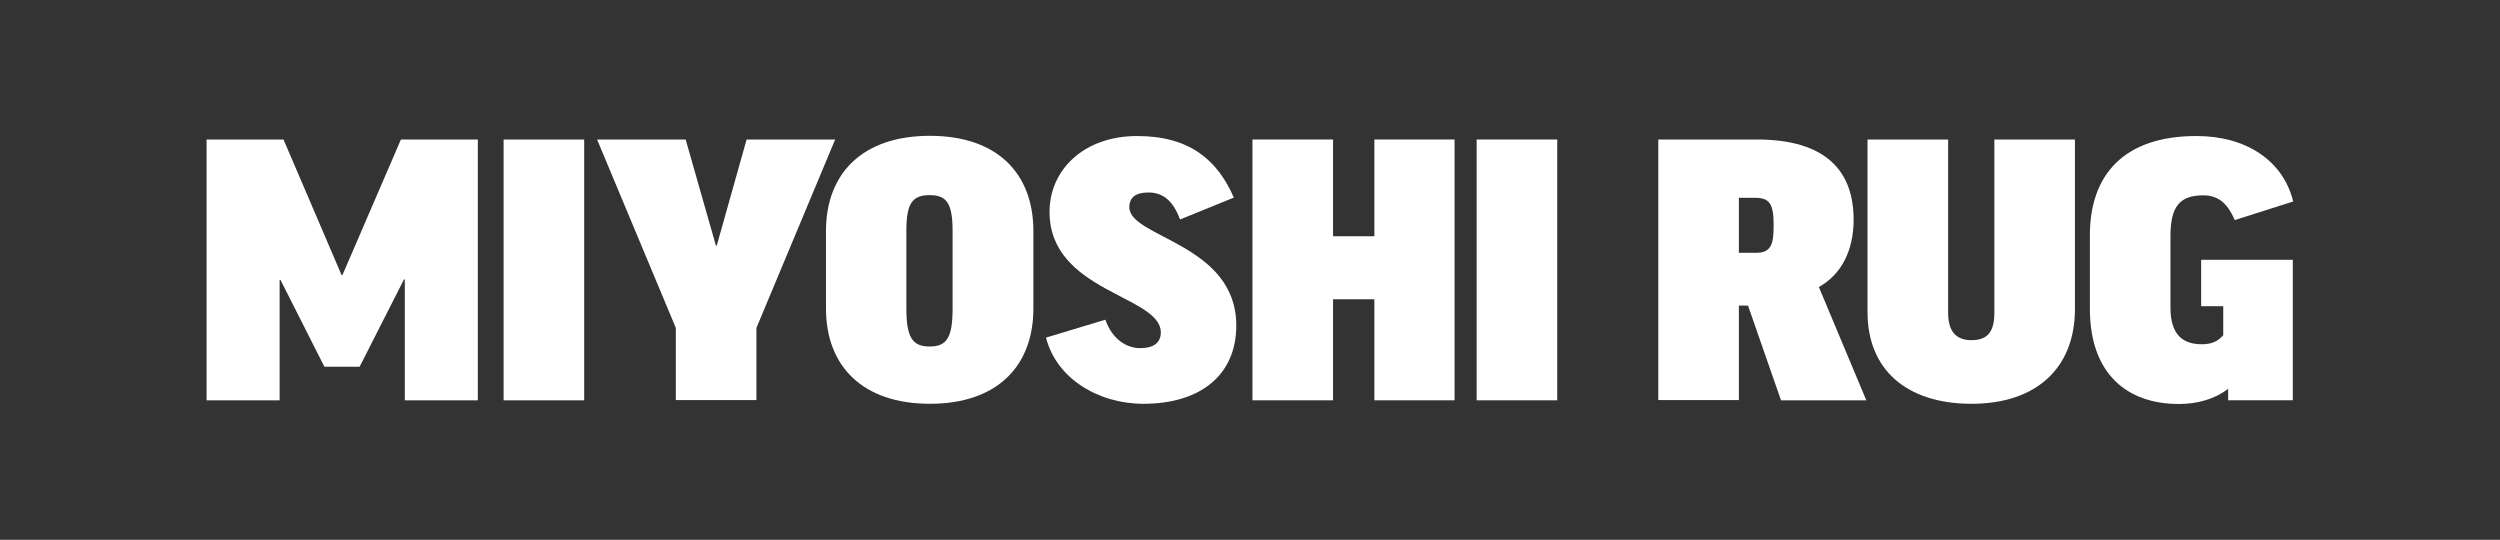
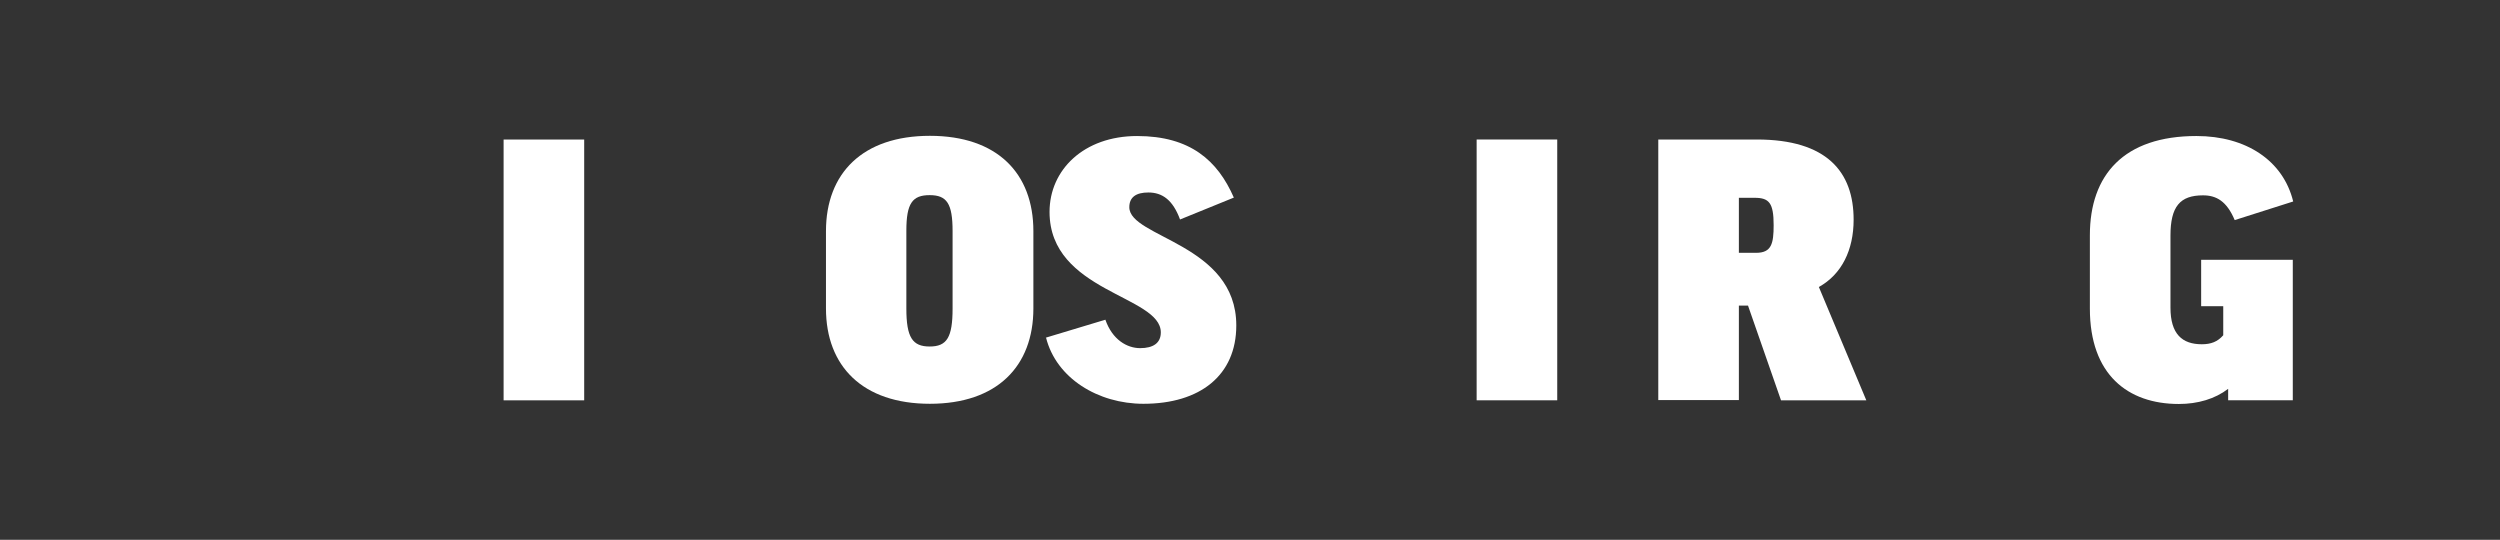
<svg xmlns="http://www.w3.org/2000/svg" id="_レイヤー_1" data-name="レイヤー_1" version="1.1" viewBox="0 0 122.22 26.39">
  <rect x="0" y="0" width="122.22" height="26.39" fill="#333333" stroke="none" />
  <defs>
    <style>
      .st0 {
        fill: #fff;
      }
    </style>
  </defs>
-   <path class="st0" d="M23.36,6.82v12.75h-3.57v-5.91h-.04l-2.17,4.27h-1.72l-2.15-4.25h-.04v5.89h-3.57V6.82h3.76l2.84,6.63h.04l2.86-6.63h3.76Z" />
  <path class="st0" d="M28.56,6.82v12.75h-3.94V6.82h3.94Z" />
-   <path class="st0" d="M36.98,16.03v3.53h-3.94v-3.53l-3.85-9.21h4.33l1.48,5.19h.04l1.46-5.19h4.33l-3.85,9.21Z" />
  <path class="st0" d="M50.52,11.3v3.78c0,2.83-1.78,4.66-5.06,4.66s-5.08-1.83-5.08-4.66v-3.78c0-2.83,1.79-4.66,5.08-4.66s5.06,1.83,5.06,4.66ZM46.57,11.3c0-1.35-.28-1.76-1.12-1.76s-1.14.39-1.14,1.74v3.8c0,1.42.3,1.86,1.14,1.86s1.12-.44,1.12-1.86v-3.78Z" />
  <path class="st0" d="M51.12,16.51l2.92-.88c.34.98,1.06,1.39,1.7,1.39s1.01-.25,1.01-.77c0-1.81-5.44-1.97-5.44-5.89,0-2.06,1.68-3.71,4.28-3.71s3.94,1.2,4.73,3.01l-2.63,1.07c-.35-.95-.86-1.32-1.55-1.32-.6,0-.93.23-.93.72,0,1.49,5.23,1.78,5.23,5.78,0,2.44-1.77,3.83-4.54,3.83-2.22,0-4.26-1.25-4.76-3.23Z" />
-   <path class="st0" d="M65.17,6.82v4.73h2.02v-4.73h3.92v12.75h-3.92v-4.94h-2.02v4.94h-3.94V6.82h3.94Z" />
  <path class="st0" d="M76.13,6.82v12.75h-3.94V6.82h3.94Z" />
  <path class="st0" d="M85.46,14.94h-.45v4.62h-3.94V6.82h4.82c3.42,0,4.73,1.58,4.73,3.92,0,1.48-.58,2.67-1.7,3.29l2.32,5.54h-4.17l-1.61-4.62ZM85.01,12.36h.84c.75,0,.86-.44.86-1.35,0-1.09-.22-1.34-.93-1.34h-.77v2.69Z" />
-   <path class="st0" d="M101.44,6.82v8.28c0,2.88-1.87,4.64-5.06,4.64s-5.08-1.69-5.08-4.47V6.82h3.94v8.47c0,.88.36,1.34,1.14,1.34s1.12-.4,1.12-1.34V6.82h3.94Z" />
  <path class="st0" d="M112.11,9.85l-2.86.91c-.39-.93-.9-1.21-1.55-1.21-1.12,0-1.59.54-1.59,1.97v3.52c0,1.3.58,1.79,1.53,1.79.45,0,.77-.12,1.05-.44v-1.42h-1.08v-2.27h4.48v6.87h-3.16v-.56c-.64.49-1.48.74-2.41.74-2.5,0-4.35-1.44-4.35-4.66v-3.59c0-2.95,1.66-4.85,5.21-4.85,2.43,0,4.24,1.2,4.73,3.2Z" />
</svg>